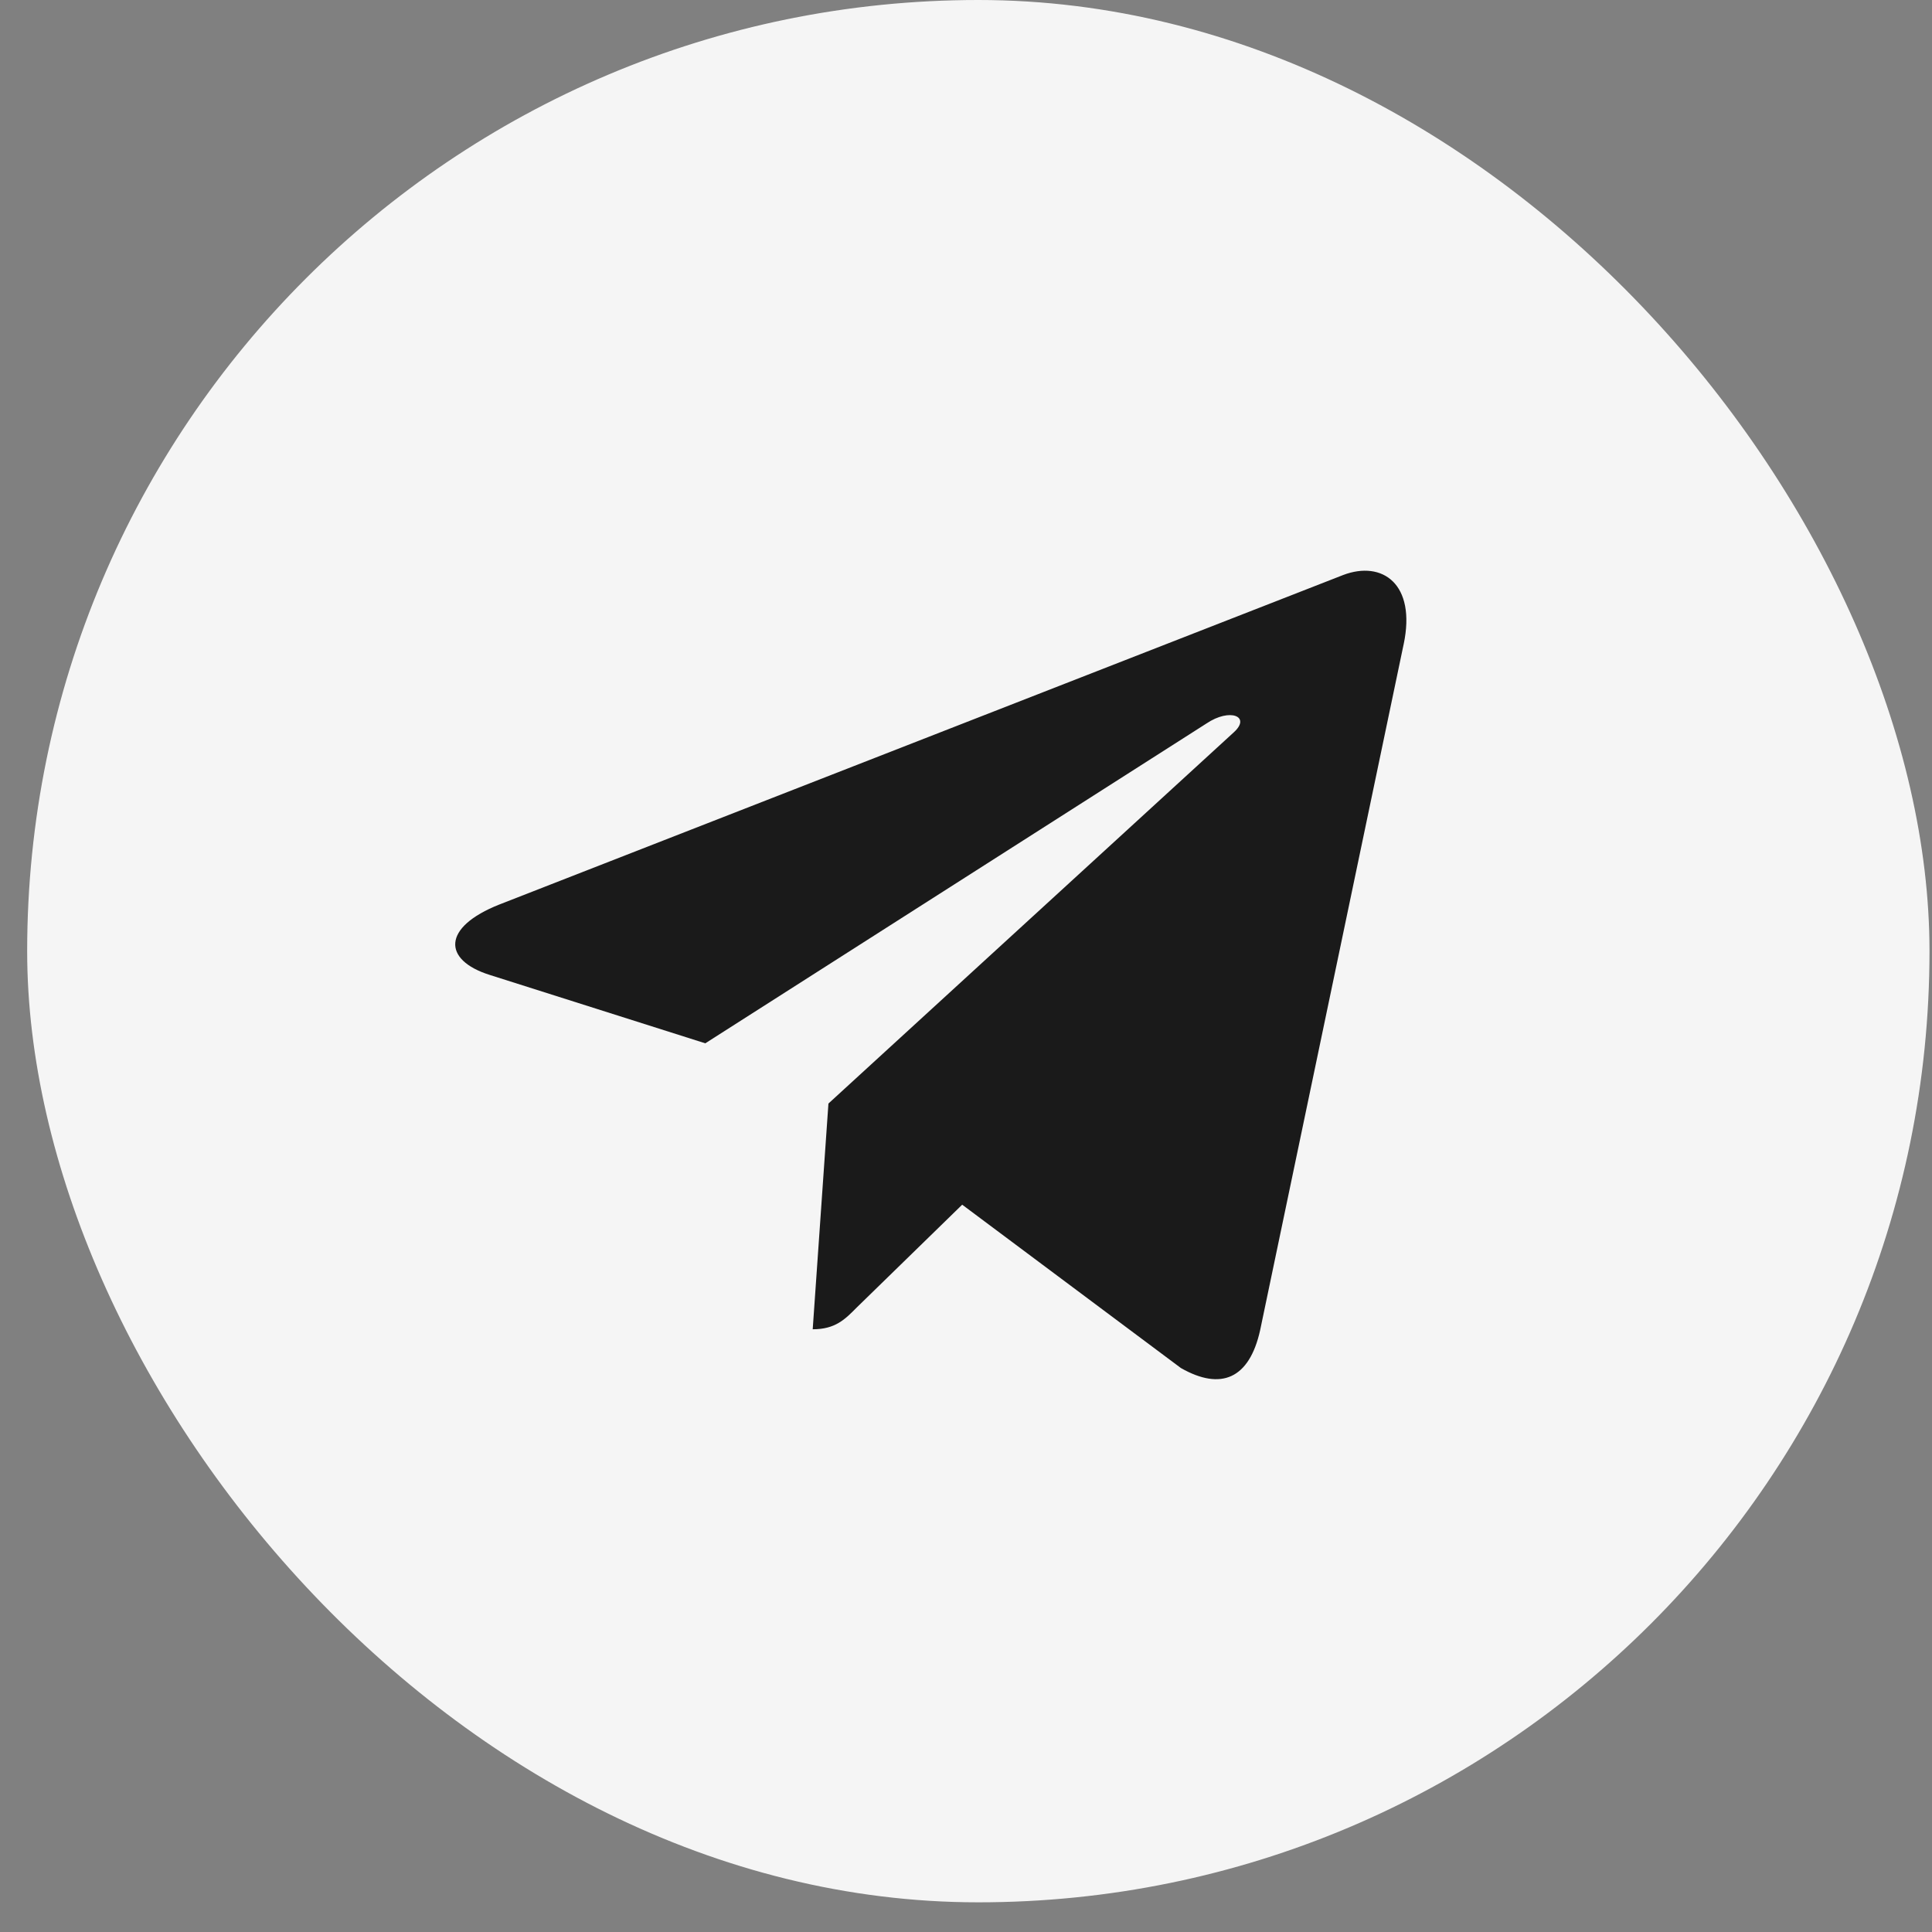
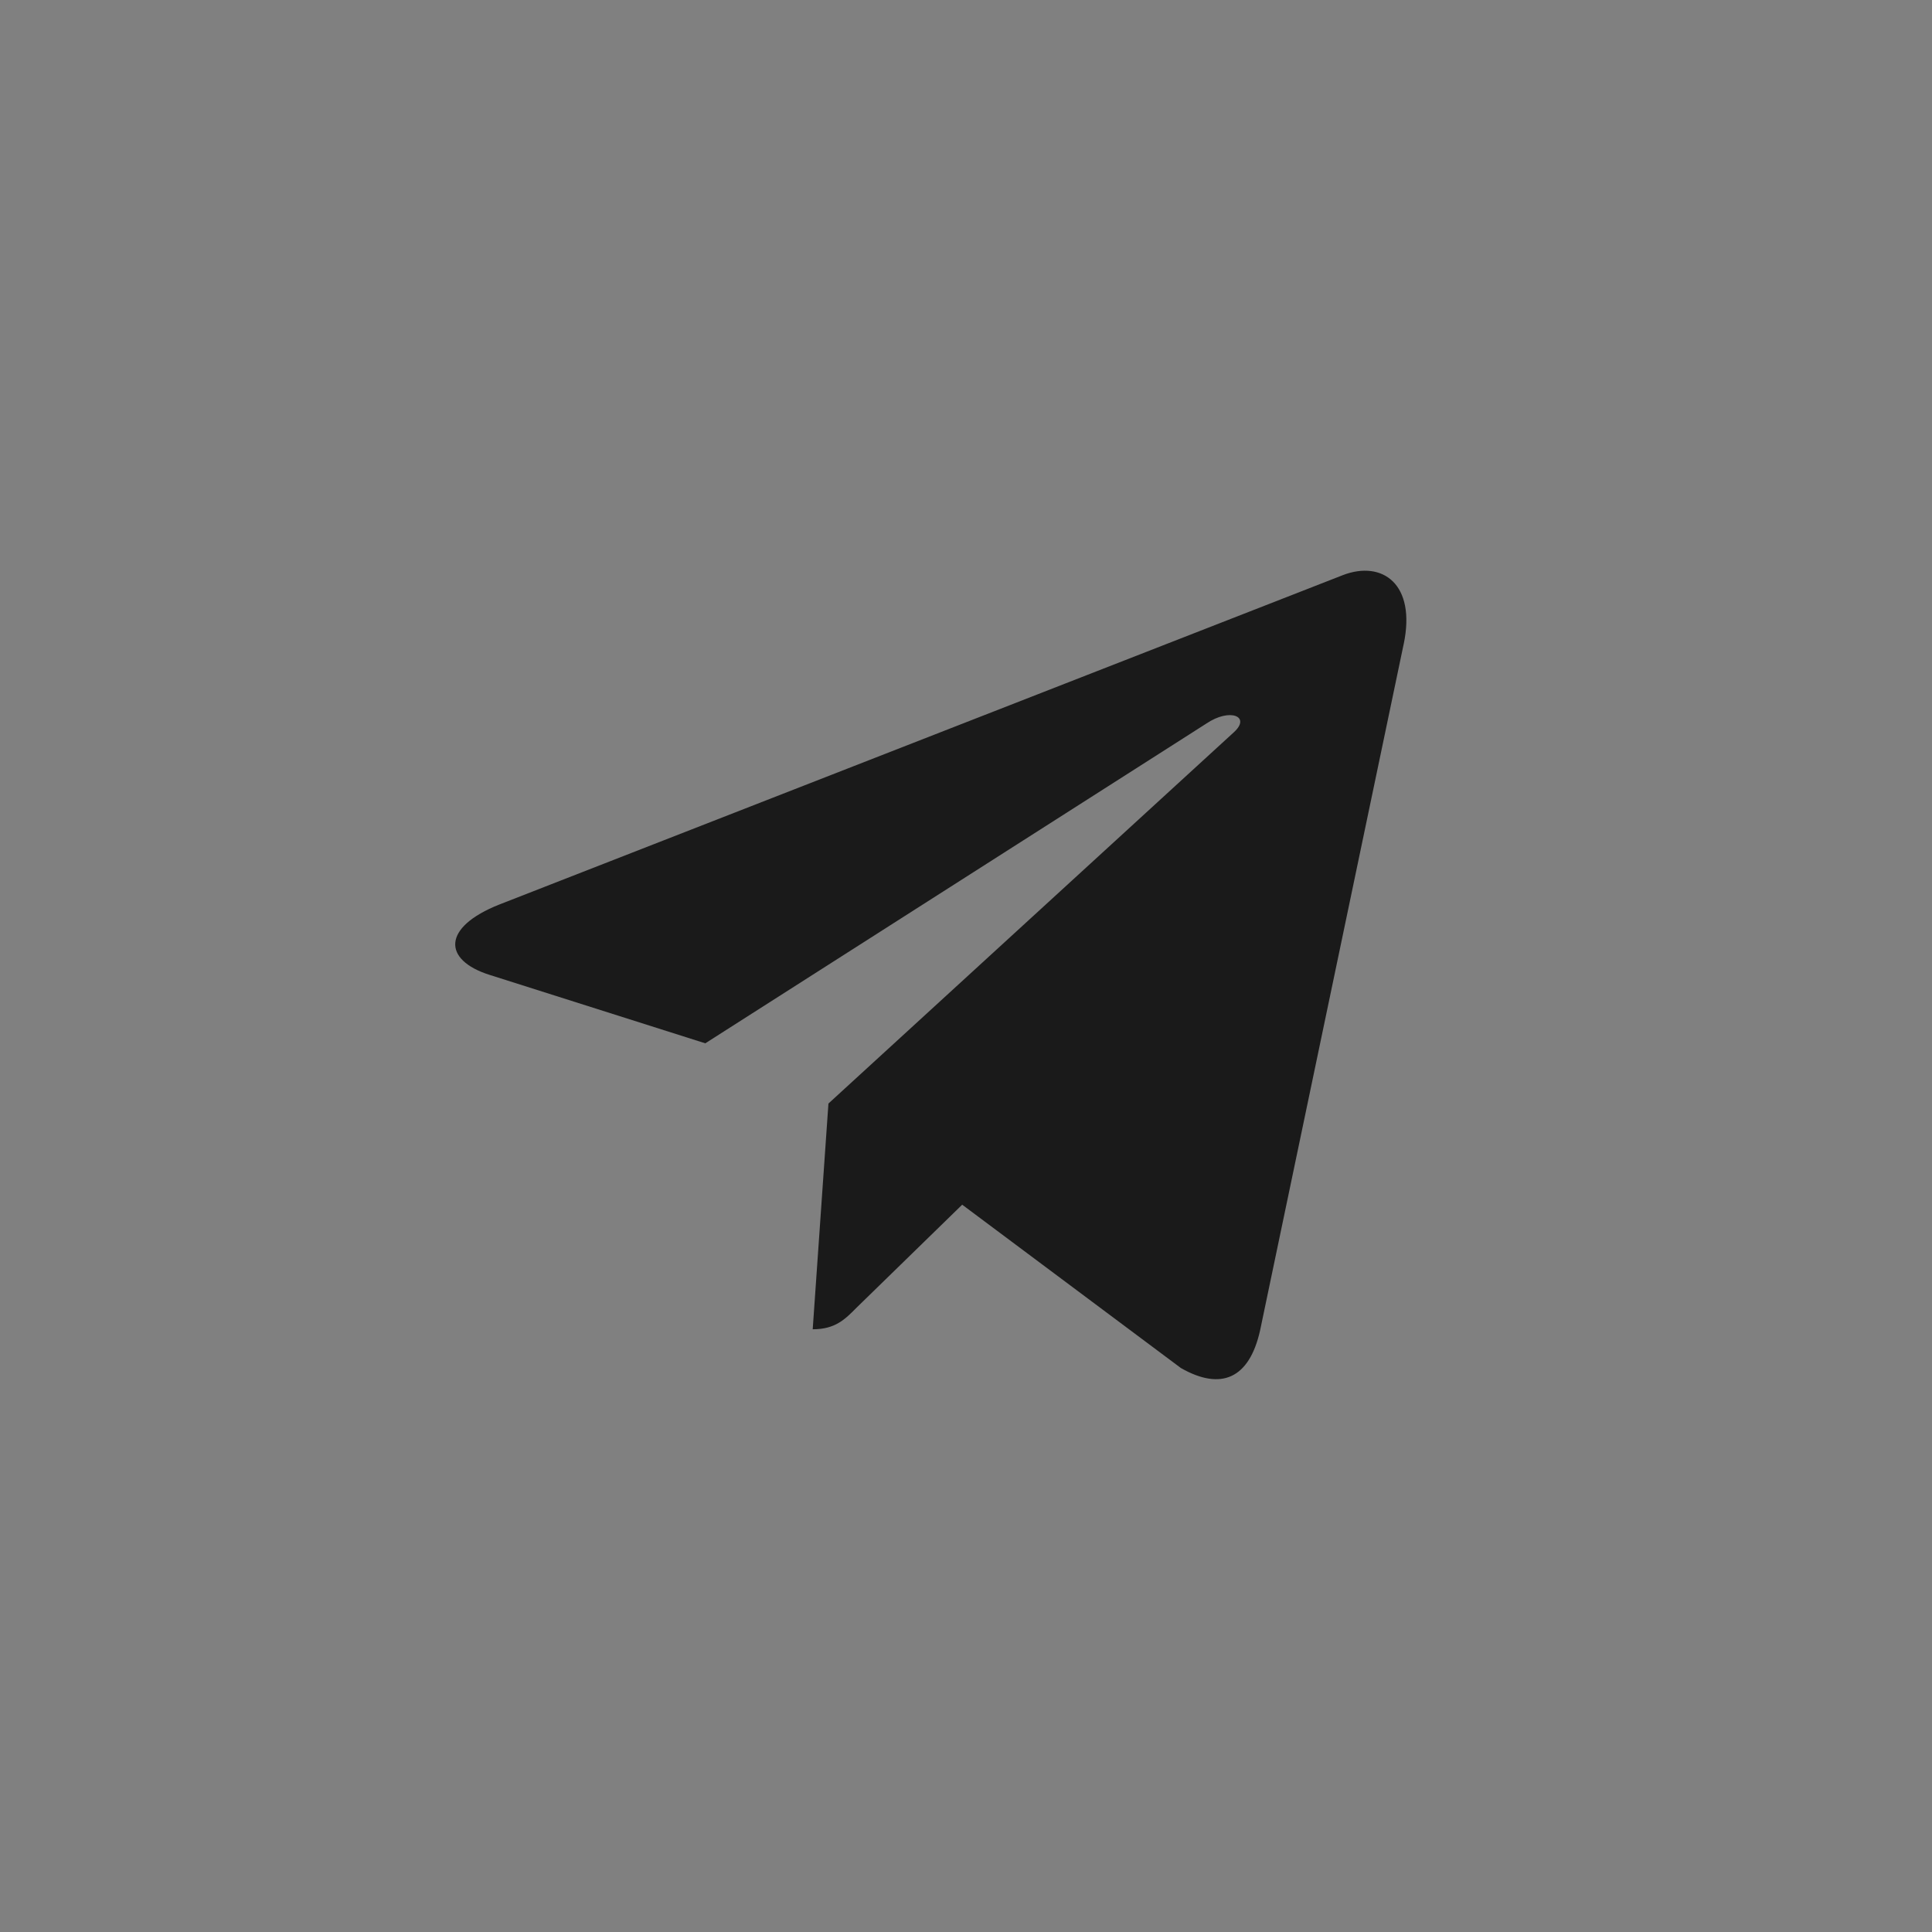
<svg xmlns="http://www.w3.org/2000/svg" width="64px" height="64px" viewBox="0 0 64 64" fill="none" transform="rotate(0) scale(1, 1)">
  <rect x="0" y="0" width="64" height="64" fill="#808080" stroke="none" />
-   <rect x="0.9" width="63.017" height="63.017" rx="31.509" fill="#f5f5f500" />
  <path d="M27.443 36.556L26.922 44.034C27.668 44.034 27.991 43.707 28.378 43.315L31.874 39.907L39.119 45.318C40.447 46.074 41.383 45.676 41.742 44.072L46.497 21.344L46.498 21.343C46.92 19.34 45.788 18.556 44.494 19.048L16.542 29.963C14.635 30.718 14.664 31.803 16.218 32.294L23.364 34.561L39.963 23.968C40.744 23.44 41.454 23.732 40.87 24.26L27.443 36.556Z" fill="#1a1a1a" />
</svg>